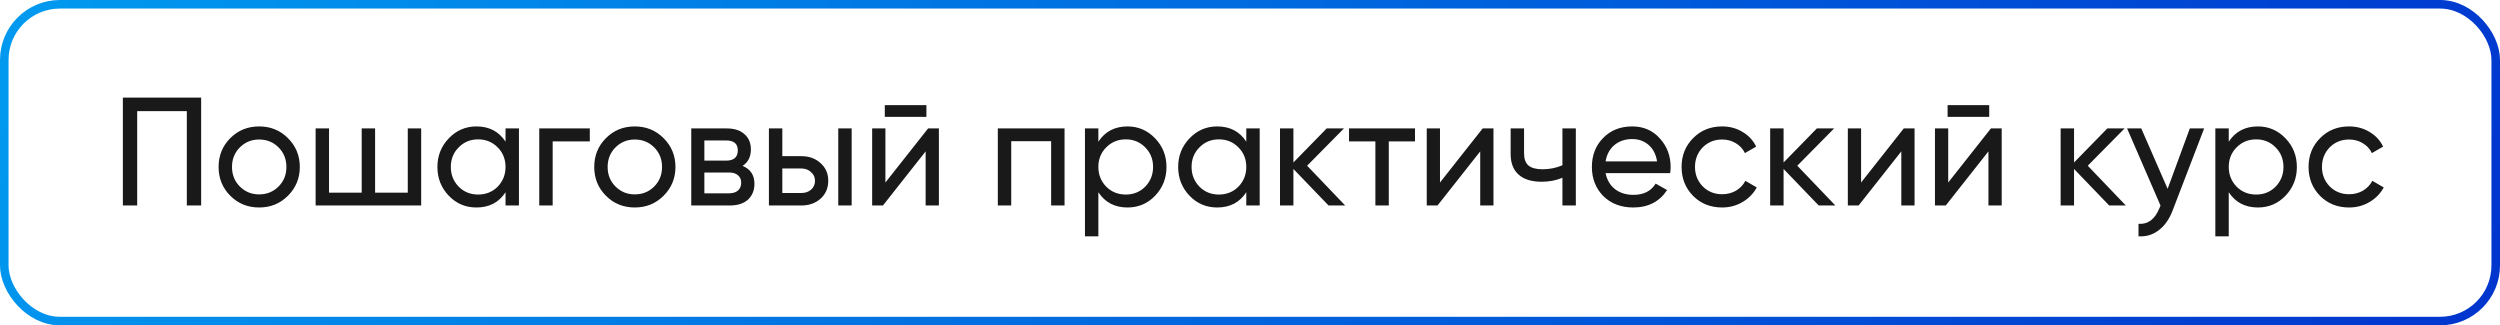
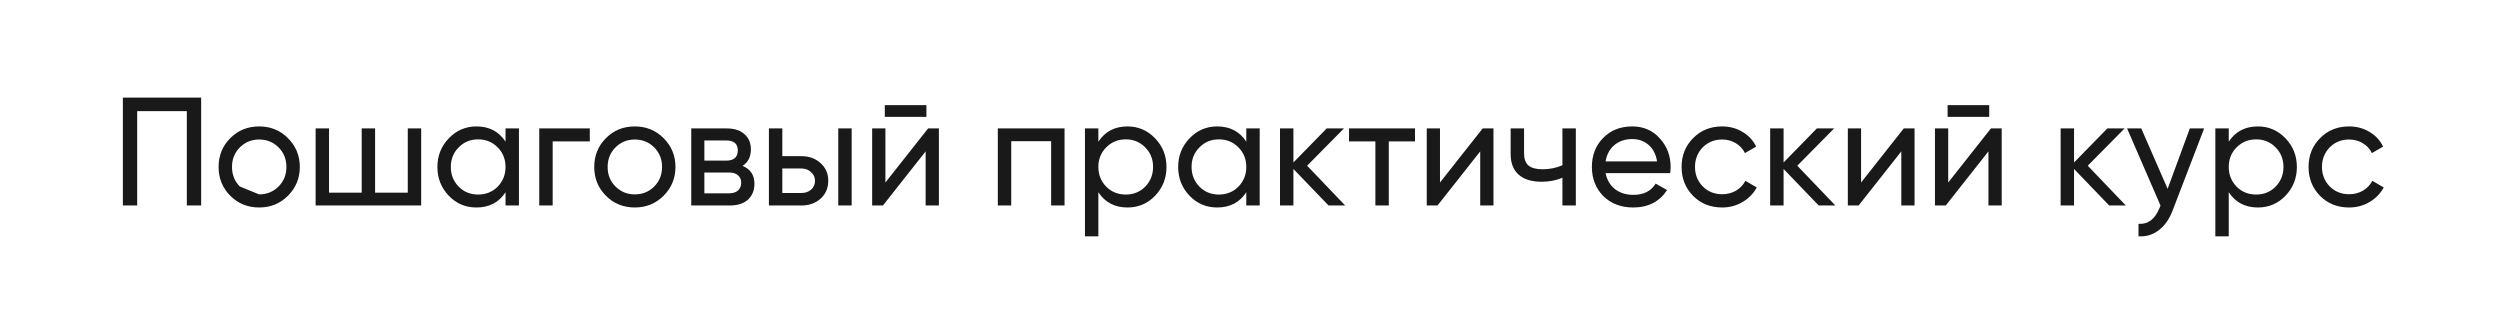
<svg xmlns="http://www.w3.org/2000/svg" width="292" height="38" viewBox="0 0 292 38" fill="none">
-   <rect x="0.5" y="0.5" width="291" height="37" rx="6.5" stroke="url(#paint0_linear_68_47)" />
-   <path d="M14.35 11.4H23.494V24H21.82V12.984H16.024V24H14.35V11.4ZM33.632 22.866C32.72 23.778 31.598 24.234 30.266 24.234C28.934 24.234 27.812 23.778 26.9 22.866C25.988 21.954 25.532 20.832 25.532 19.5C25.532 18.168 25.988 17.046 26.9 16.134C27.812 15.222 28.934 14.766 30.266 14.766C31.598 14.766 32.72 15.222 33.632 16.134C34.556 17.058 35.018 18.18 35.018 19.5C35.018 20.82 34.556 21.942 33.632 22.866ZM30.266 22.704C31.166 22.704 31.922 22.398 32.534 21.786C33.146 21.174 33.452 20.412 33.452 19.5C33.452 18.588 33.146 17.826 32.534 17.214C31.922 16.602 31.166 16.296 30.266 16.296C29.378 16.296 28.628 16.602 28.016 17.214C27.404 17.826 27.098 18.588 27.098 19.5C27.098 20.412 27.404 21.174 28.016 21.786C28.628 22.398 29.378 22.704 30.266 22.704ZM47.628 22.506V15H49.194V24H36.864V15H38.43V22.506H42.246V15H43.812V22.506H47.628ZM59.046 16.548V15H60.612V24H59.046V22.452C58.278 23.64 57.144 24.234 55.644 24.234C54.372 24.234 53.298 23.778 52.422 22.866C51.534 21.942 51.09 20.82 51.09 19.5C51.09 18.192 51.534 17.076 52.422 16.152C53.31 15.228 54.384 14.766 55.644 14.766C57.144 14.766 58.278 15.36 59.046 16.548ZM55.842 22.722C56.754 22.722 57.516 22.416 58.128 21.804C58.74 21.168 59.046 20.4 59.046 19.5C59.046 18.588 58.74 17.826 58.128 17.214C57.516 16.59 56.754 16.278 55.842 16.278C54.942 16.278 54.186 16.59 53.574 17.214C52.962 17.826 52.656 18.588 52.656 19.5C52.656 20.4 52.962 21.168 53.574 21.804C54.186 22.416 54.942 22.722 55.842 22.722ZM62.985 15H68.889V16.512H64.551V24H62.985V15ZM77.507 22.866C76.595 23.778 75.473 24.234 74.141 24.234C72.809 24.234 71.687 23.778 70.775 22.866C69.863 21.954 69.407 20.832 69.407 19.5C69.407 18.168 69.863 17.046 70.775 16.134C71.687 15.222 72.809 14.766 74.141 14.766C75.473 14.766 76.595 15.222 77.507 16.134C78.431 17.058 78.893 18.18 78.893 19.5C78.893 20.82 78.431 21.942 77.507 22.866ZM74.141 22.704C75.041 22.704 75.797 22.398 76.409 21.786C77.021 21.174 77.327 20.412 77.327 19.5C77.327 18.588 77.021 17.826 76.409 17.214C75.797 16.602 75.041 16.296 74.141 16.296C73.253 16.296 72.503 16.602 71.891 17.214C71.279 17.826 70.973 18.588 70.973 19.5C70.973 20.412 71.279 21.174 71.891 21.786C72.503 22.398 73.253 22.704 74.141 22.704ZM86.733 19.374C87.657 19.758 88.119 20.454 88.119 21.462C88.119 22.23 87.867 22.848 87.363 23.316C86.859 23.772 86.151 24 85.239 24H80.739V15H84.879C85.767 15 86.457 15.222 86.949 15.666C87.453 16.11 87.705 16.704 87.705 17.448C87.705 18.312 87.381 18.954 86.733 19.374ZM84.807 16.404H82.269V18.762H84.807C85.719 18.762 86.175 18.36 86.175 17.556C86.175 16.788 85.719 16.404 84.807 16.404ZM82.269 22.578H85.149C85.605 22.578 85.953 22.47 86.193 22.254C86.445 22.038 86.571 21.732 86.571 21.336C86.571 20.964 86.445 20.676 86.193 20.472C85.953 20.256 85.605 20.148 85.149 20.148H82.269V22.578ZM91.375 18.24H93.607C94.507 18.24 95.251 18.51 95.839 19.05C96.439 19.578 96.739 20.268 96.739 21.12C96.739 21.972 96.439 22.668 95.839 23.208C95.239 23.736 94.495 24 93.607 24H89.809V15H91.375V18.24ZM97.909 24V15H99.475V24H97.909ZM91.375 22.542H93.607C94.063 22.542 94.441 22.41 94.741 22.146C95.041 21.882 95.191 21.54 95.191 21.12C95.191 20.7 95.035 20.358 94.723 20.094C94.423 19.818 94.051 19.68 93.607 19.68H91.375V22.542ZM108.204 13.65H103.344V12.282H108.204V13.65ZM103.416 21.318L108.402 15H109.662V24H108.114V17.682L103.128 24H101.868V15H103.416V21.318ZM116.545 15H124.339V24H122.773V16.494H118.111V24H116.545V15ZM131.691 14.766C132.951 14.766 134.025 15.228 134.913 16.152C135.801 17.076 136.245 18.192 136.245 19.5C136.245 20.82 135.801 21.942 134.913 22.866C134.037 23.778 132.963 24.234 131.691 24.234C130.203 24.234 129.069 23.64 128.289 22.452V27.6H126.723V15H128.289V16.548C129.069 15.36 130.203 14.766 131.691 14.766ZM131.493 22.722C132.393 22.722 133.149 22.416 133.761 21.804C134.373 21.168 134.679 20.4 134.679 19.5C134.679 18.588 134.373 17.826 133.761 17.214C133.149 16.59 132.393 16.278 131.493 16.278C130.581 16.278 129.819 16.59 129.207 17.214C128.595 17.826 128.289 18.588 128.289 19.5C128.289 20.4 128.595 21.168 129.207 21.804C129.819 22.416 130.581 22.722 131.493 22.722ZM145.566 16.548V15H147.132V24H145.566V22.452C144.798 23.64 143.664 24.234 142.164 24.234C140.892 24.234 139.818 23.778 138.942 22.866C138.054 21.942 137.61 20.82 137.61 19.5C137.61 18.192 138.054 17.076 138.942 16.152C139.83 15.228 140.904 14.766 142.164 14.766C143.664 14.766 144.798 15.36 145.566 16.548ZM142.362 22.722C143.274 22.722 144.036 22.416 144.648 21.804C145.26 21.168 145.566 20.4 145.566 19.5C145.566 18.588 145.26 17.826 144.648 17.214C144.036 16.59 143.274 16.278 142.362 16.278C141.462 16.278 140.706 16.59 140.094 17.214C139.482 17.826 139.176 18.588 139.176 19.5C139.176 20.4 139.482 21.168 140.094 21.804C140.706 22.416 141.462 22.722 142.362 22.722ZM152.672 19.356L157.118 24H155.174L151.07 19.734V24H149.504V15H151.07V18.978L154.958 15H156.974L152.672 19.356ZM157.567 15H165.271V16.512H162.211V24H160.645V16.512H157.567V15ZM168.191 21.318L173.177 15H174.437V24H172.889V17.682L167.903 24H166.643V15H168.191V21.318ZM182.491 19.302V15H184.057V24H182.491V20.76C181.759 21.072 180.949 21.228 180.061 21.228C178.897 21.228 178.003 20.952 177.379 20.4C176.755 19.848 176.443 19.044 176.443 17.988V15H178.009V17.898C178.009 18.558 178.183 19.038 178.531 19.338C178.891 19.626 179.437 19.77 180.169 19.77C180.997 19.77 181.771 19.614 182.491 19.302ZM195.076 20.22H187.534C187.69 21.012 188.056 21.636 188.632 22.092C189.208 22.536 189.928 22.758 190.792 22.758C191.98 22.758 192.844 22.32 193.384 21.444L194.716 22.2C193.828 23.556 192.508 24.234 190.756 24.234C189.34 24.234 188.176 23.79 187.264 22.902C186.376 21.99 185.932 20.856 185.932 19.5C185.932 18.132 186.37 17.004 187.246 16.116C188.122 15.216 189.256 14.766 190.648 14.766C191.968 14.766 193.042 15.234 193.87 16.17C194.71 17.082 195.13 18.198 195.13 19.518C195.13 19.746 195.112 19.98 195.076 20.22ZM190.648 16.242C189.82 16.242 189.124 16.476 188.56 16.944C188.008 17.412 187.666 18.048 187.534 18.852H193.546C193.414 18.024 193.084 17.382 192.556 16.926C192.028 16.47 191.392 16.242 190.648 16.242ZM201.143 24.234C199.787 24.234 198.659 23.784 197.759 22.884C196.859 21.972 196.409 20.844 196.409 19.5C196.409 18.156 196.859 17.034 197.759 16.134C198.659 15.222 199.787 14.766 201.143 14.766C202.031 14.766 202.829 14.982 203.537 15.414C204.245 15.834 204.773 16.404 205.121 17.124L203.807 17.88C203.579 17.4 203.225 17.016 202.745 16.728C202.277 16.44 201.743 16.296 201.143 16.296C200.243 16.296 199.487 16.602 198.875 17.214C198.275 17.838 197.975 18.6 197.975 19.5C197.975 20.388 198.275 21.144 198.875 21.768C199.487 22.38 200.243 22.686 201.143 22.686C201.743 22.686 202.283 22.548 202.763 22.272C203.243 21.984 203.609 21.6 203.861 21.12L205.193 21.894C204.797 22.614 204.239 23.184 203.519 23.604C202.799 24.024 202.007 24.234 201.143 24.234ZM209.924 19.356L214.37 24H212.426L208.322 19.734V24H206.756V15H208.322V18.978L212.21 15H214.226L209.924 19.356ZM217.375 21.318L222.361 15H223.621V24H222.073V17.682L217.087 24H215.827V15H217.375V21.318ZM232.34 13.65H227.48V12.282H232.34V13.65ZM227.552 21.318L232.538 15H233.798V24H232.25V17.682L227.264 24H226.004V15H227.552V21.318ZM243.85 19.356L248.296 24H246.352L242.248 19.734V24H240.682V15H242.248V18.978L246.136 15H248.152L243.85 19.356ZM253.179 22.056L255.771 15H257.445L253.773 24.558C253.389 25.578 252.849 26.352 252.153 26.88C251.457 27.42 250.665 27.66 249.777 27.6V26.142C250.869 26.226 251.679 25.626 252.207 24.342L252.351 24.018L248.445 15H250.101L253.179 22.056ZM263.72 14.766C264.98 14.766 266.054 15.228 266.942 16.152C267.83 17.076 268.274 18.192 268.274 19.5C268.274 20.82 267.83 21.942 266.942 22.866C266.066 23.778 264.992 24.234 263.72 24.234C262.232 24.234 261.098 23.64 260.318 22.452V27.6H258.752V15H260.318V16.548C261.098 15.36 262.232 14.766 263.72 14.766ZM263.522 22.722C264.422 22.722 265.178 22.416 265.79 21.804C266.402 21.168 266.708 20.4 266.708 19.5C266.708 18.588 266.402 17.826 265.79 17.214C265.178 16.59 264.422 16.278 263.522 16.278C262.61 16.278 261.848 16.59 261.236 17.214C260.624 17.826 260.318 18.588 260.318 19.5C260.318 20.4 260.624 21.168 261.236 21.804C261.848 22.416 262.61 22.722 263.522 22.722ZM274.373 24.234C273.017 24.234 271.889 23.784 270.989 22.884C270.089 21.972 269.639 20.844 269.639 19.5C269.639 18.156 270.089 17.034 270.989 16.134C271.889 15.222 273.017 14.766 274.373 14.766C275.261 14.766 276.059 14.982 276.767 15.414C277.475 15.834 278.003 16.404 278.351 17.124L277.037 17.88C276.809 17.4 276.455 17.016 275.975 16.728C275.507 16.44 274.973 16.296 274.373 16.296C273.473 16.296 272.717 16.602 272.105 17.214C271.505 17.838 271.205 18.6 271.205 19.5C271.205 20.388 271.505 21.144 272.105 21.768C272.717 22.38 273.473 22.686 274.373 22.686C274.973 22.686 275.513 22.548 275.993 22.272C276.473 21.984 276.839 21.6 277.091 21.12L278.423 21.894C278.027 22.614 277.469 23.184 276.749 23.604C276.029 24.024 275.237 24.234 274.373 24.234Z" fill="#191919" />
+   <path d="M14.35 11.4H23.494V24H21.82V12.984H16.024V24H14.35V11.4ZM33.632 22.866C32.72 23.778 31.598 24.234 30.266 24.234C28.934 24.234 27.812 23.778 26.9 22.866C25.988 21.954 25.532 20.832 25.532 19.5C25.532 18.168 25.988 17.046 26.9 16.134C27.812 15.222 28.934 14.766 30.266 14.766C31.598 14.766 32.72 15.222 33.632 16.134C34.556 17.058 35.018 18.18 35.018 19.5C35.018 20.82 34.556 21.942 33.632 22.866ZM30.266 22.704C31.166 22.704 31.922 22.398 32.534 21.786C33.146 21.174 33.452 20.412 33.452 19.5C33.452 18.588 33.146 17.826 32.534 17.214C31.922 16.602 31.166 16.296 30.266 16.296C29.378 16.296 28.628 16.602 28.016 17.214C27.404 17.826 27.098 18.588 27.098 19.5C27.098 20.412 27.404 21.174 28.016 21.786ZM47.628 22.506V15H49.194V24H36.864V15H38.43V22.506H42.246V15H43.812V22.506H47.628ZM59.046 16.548V15H60.612V24H59.046V22.452C58.278 23.64 57.144 24.234 55.644 24.234C54.372 24.234 53.298 23.778 52.422 22.866C51.534 21.942 51.09 20.82 51.09 19.5C51.09 18.192 51.534 17.076 52.422 16.152C53.31 15.228 54.384 14.766 55.644 14.766C57.144 14.766 58.278 15.36 59.046 16.548ZM55.842 22.722C56.754 22.722 57.516 22.416 58.128 21.804C58.74 21.168 59.046 20.4 59.046 19.5C59.046 18.588 58.74 17.826 58.128 17.214C57.516 16.59 56.754 16.278 55.842 16.278C54.942 16.278 54.186 16.59 53.574 17.214C52.962 17.826 52.656 18.588 52.656 19.5C52.656 20.4 52.962 21.168 53.574 21.804C54.186 22.416 54.942 22.722 55.842 22.722ZM62.985 15H68.889V16.512H64.551V24H62.985V15ZM77.507 22.866C76.595 23.778 75.473 24.234 74.141 24.234C72.809 24.234 71.687 23.778 70.775 22.866C69.863 21.954 69.407 20.832 69.407 19.5C69.407 18.168 69.863 17.046 70.775 16.134C71.687 15.222 72.809 14.766 74.141 14.766C75.473 14.766 76.595 15.222 77.507 16.134C78.431 17.058 78.893 18.18 78.893 19.5C78.893 20.82 78.431 21.942 77.507 22.866ZM74.141 22.704C75.041 22.704 75.797 22.398 76.409 21.786C77.021 21.174 77.327 20.412 77.327 19.5C77.327 18.588 77.021 17.826 76.409 17.214C75.797 16.602 75.041 16.296 74.141 16.296C73.253 16.296 72.503 16.602 71.891 17.214C71.279 17.826 70.973 18.588 70.973 19.5C70.973 20.412 71.279 21.174 71.891 21.786C72.503 22.398 73.253 22.704 74.141 22.704ZM86.733 19.374C87.657 19.758 88.119 20.454 88.119 21.462C88.119 22.23 87.867 22.848 87.363 23.316C86.859 23.772 86.151 24 85.239 24H80.739V15H84.879C85.767 15 86.457 15.222 86.949 15.666C87.453 16.11 87.705 16.704 87.705 17.448C87.705 18.312 87.381 18.954 86.733 19.374ZM84.807 16.404H82.269V18.762H84.807C85.719 18.762 86.175 18.36 86.175 17.556C86.175 16.788 85.719 16.404 84.807 16.404ZM82.269 22.578H85.149C85.605 22.578 85.953 22.47 86.193 22.254C86.445 22.038 86.571 21.732 86.571 21.336C86.571 20.964 86.445 20.676 86.193 20.472C85.953 20.256 85.605 20.148 85.149 20.148H82.269V22.578ZM91.375 18.24H93.607C94.507 18.24 95.251 18.51 95.839 19.05C96.439 19.578 96.739 20.268 96.739 21.12C96.739 21.972 96.439 22.668 95.839 23.208C95.239 23.736 94.495 24 93.607 24H89.809V15H91.375V18.24ZM97.909 24V15H99.475V24H97.909ZM91.375 22.542H93.607C94.063 22.542 94.441 22.41 94.741 22.146C95.041 21.882 95.191 21.54 95.191 21.12C95.191 20.7 95.035 20.358 94.723 20.094C94.423 19.818 94.051 19.68 93.607 19.68H91.375V22.542ZM108.204 13.65H103.344V12.282H108.204V13.65ZM103.416 21.318L108.402 15H109.662V24H108.114V17.682L103.128 24H101.868V15H103.416V21.318ZM116.545 15H124.339V24H122.773V16.494H118.111V24H116.545V15ZM131.691 14.766C132.951 14.766 134.025 15.228 134.913 16.152C135.801 17.076 136.245 18.192 136.245 19.5C136.245 20.82 135.801 21.942 134.913 22.866C134.037 23.778 132.963 24.234 131.691 24.234C130.203 24.234 129.069 23.64 128.289 22.452V27.6H126.723V15H128.289V16.548C129.069 15.36 130.203 14.766 131.691 14.766ZM131.493 22.722C132.393 22.722 133.149 22.416 133.761 21.804C134.373 21.168 134.679 20.4 134.679 19.5C134.679 18.588 134.373 17.826 133.761 17.214C133.149 16.59 132.393 16.278 131.493 16.278C130.581 16.278 129.819 16.59 129.207 17.214C128.595 17.826 128.289 18.588 128.289 19.5C128.289 20.4 128.595 21.168 129.207 21.804C129.819 22.416 130.581 22.722 131.493 22.722ZM145.566 16.548V15H147.132V24H145.566V22.452C144.798 23.64 143.664 24.234 142.164 24.234C140.892 24.234 139.818 23.778 138.942 22.866C138.054 21.942 137.61 20.82 137.61 19.5C137.61 18.192 138.054 17.076 138.942 16.152C139.83 15.228 140.904 14.766 142.164 14.766C143.664 14.766 144.798 15.36 145.566 16.548ZM142.362 22.722C143.274 22.722 144.036 22.416 144.648 21.804C145.26 21.168 145.566 20.4 145.566 19.5C145.566 18.588 145.26 17.826 144.648 17.214C144.036 16.59 143.274 16.278 142.362 16.278C141.462 16.278 140.706 16.59 140.094 17.214C139.482 17.826 139.176 18.588 139.176 19.5C139.176 20.4 139.482 21.168 140.094 21.804C140.706 22.416 141.462 22.722 142.362 22.722ZM152.672 19.356L157.118 24H155.174L151.07 19.734V24H149.504V15H151.07V18.978L154.958 15H156.974L152.672 19.356ZM157.567 15H165.271V16.512H162.211V24H160.645V16.512H157.567V15ZM168.191 21.318L173.177 15H174.437V24H172.889V17.682L167.903 24H166.643V15H168.191V21.318ZM182.491 19.302V15H184.057V24H182.491V20.76C181.759 21.072 180.949 21.228 180.061 21.228C178.897 21.228 178.003 20.952 177.379 20.4C176.755 19.848 176.443 19.044 176.443 17.988V15H178.009V17.898C178.009 18.558 178.183 19.038 178.531 19.338C178.891 19.626 179.437 19.77 180.169 19.77C180.997 19.77 181.771 19.614 182.491 19.302ZM195.076 20.22H187.534C187.69 21.012 188.056 21.636 188.632 22.092C189.208 22.536 189.928 22.758 190.792 22.758C191.98 22.758 192.844 22.32 193.384 21.444L194.716 22.2C193.828 23.556 192.508 24.234 190.756 24.234C189.34 24.234 188.176 23.79 187.264 22.902C186.376 21.99 185.932 20.856 185.932 19.5C185.932 18.132 186.37 17.004 187.246 16.116C188.122 15.216 189.256 14.766 190.648 14.766C191.968 14.766 193.042 15.234 193.87 16.17C194.71 17.082 195.13 18.198 195.13 19.518C195.13 19.746 195.112 19.98 195.076 20.22ZM190.648 16.242C189.82 16.242 189.124 16.476 188.56 16.944C188.008 17.412 187.666 18.048 187.534 18.852H193.546C193.414 18.024 193.084 17.382 192.556 16.926C192.028 16.47 191.392 16.242 190.648 16.242ZM201.143 24.234C199.787 24.234 198.659 23.784 197.759 22.884C196.859 21.972 196.409 20.844 196.409 19.5C196.409 18.156 196.859 17.034 197.759 16.134C198.659 15.222 199.787 14.766 201.143 14.766C202.031 14.766 202.829 14.982 203.537 15.414C204.245 15.834 204.773 16.404 205.121 17.124L203.807 17.88C203.579 17.4 203.225 17.016 202.745 16.728C202.277 16.44 201.743 16.296 201.143 16.296C200.243 16.296 199.487 16.602 198.875 17.214C198.275 17.838 197.975 18.6 197.975 19.5C197.975 20.388 198.275 21.144 198.875 21.768C199.487 22.38 200.243 22.686 201.143 22.686C201.743 22.686 202.283 22.548 202.763 22.272C203.243 21.984 203.609 21.6 203.861 21.12L205.193 21.894C204.797 22.614 204.239 23.184 203.519 23.604C202.799 24.024 202.007 24.234 201.143 24.234ZM209.924 19.356L214.37 24H212.426L208.322 19.734V24H206.756V15H208.322V18.978L212.21 15H214.226L209.924 19.356ZM217.375 21.318L222.361 15H223.621V24H222.073V17.682L217.087 24H215.827V15H217.375V21.318ZM232.34 13.65H227.48V12.282H232.34V13.65ZM227.552 21.318L232.538 15H233.798V24H232.25V17.682L227.264 24H226.004V15H227.552V21.318ZM243.85 19.356L248.296 24H246.352L242.248 19.734V24H240.682V15H242.248V18.978L246.136 15H248.152L243.85 19.356ZM253.179 22.056L255.771 15H257.445L253.773 24.558C253.389 25.578 252.849 26.352 252.153 26.88C251.457 27.42 250.665 27.66 249.777 27.6V26.142C250.869 26.226 251.679 25.626 252.207 24.342L252.351 24.018L248.445 15H250.101L253.179 22.056ZM263.72 14.766C264.98 14.766 266.054 15.228 266.942 16.152C267.83 17.076 268.274 18.192 268.274 19.5C268.274 20.82 267.83 21.942 266.942 22.866C266.066 23.778 264.992 24.234 263.72 24.234C262.232 24.234 261.098 23.64 260.318 22.452V27.6H258.752V15H260.318V16.548C261.098 15.36 262.232 14.766 263.72 14.766ZM263.522 22.722C264.422 22.722 265.178 22.416 265.79 21.804C266.402 21.168 266.708 20.4 266.708 19.5C266.708 18.588 266.402 17.826 265.79 17.214C265.178 16.59 264.422 16.278 263.522 16.278C262.61 16.278 261.848 16.59 261.236 17.214C260.624 17.826 260.318 18.588 260.318 19.5C260.318 20.4 260.624 21.168 261.236 21.804C261.848 22.416 262.61 22.722 263.522 22.722ZM274.373 24.234C273.017 24.234 271.889 23.784 270.989 22.884C270.089 21.972 269.639 20.844 269.639 19.5C269.639 18.156 270.089 17.034 270.989 16.134C271.889 15.222 273.017 14.766 274.373 14.766C275.261 14.766 276.059 14.982 276.767 15.414C277.475 15.834 278.003 16.404 278.351 17.124L277.037 17.88C276.809 17.4 276.455 17.016 275.975 16.728C275.507 16.44 274.973 16.296 274.373 16.296C273.473 16.296 272.717 16.602 272.105 17.214C271.505 17.838 271.205 18.6 271.205 19.5C271.205 20.388 271.505 21.144 272.105 21.768C272.717 22.38 273.473 22.686 274.373 22.686C274.973 22.686 275.513 22.548 275.993 22.272C276.473 21.984 276.839 21.6 277.091 21.12L278.423 21.894C278.027 22.614 277.469 23.184 276.749 23.604C276.029 24.024 275.237 24.234 274.373 24.234Z" fill="#191919" />
  <defs>
    <linearGradient id="paint0_linear_68_47" x1="-4.354" y1="-2.584" x2="251.11" y2="127.159" gradientUnits="userSpaceOnUse">
      <stop stop-color="#019CF0" />
      <stop offset="1" stop-color="#0033CD" />
    </linearGradient>
  </defs>
</svg>